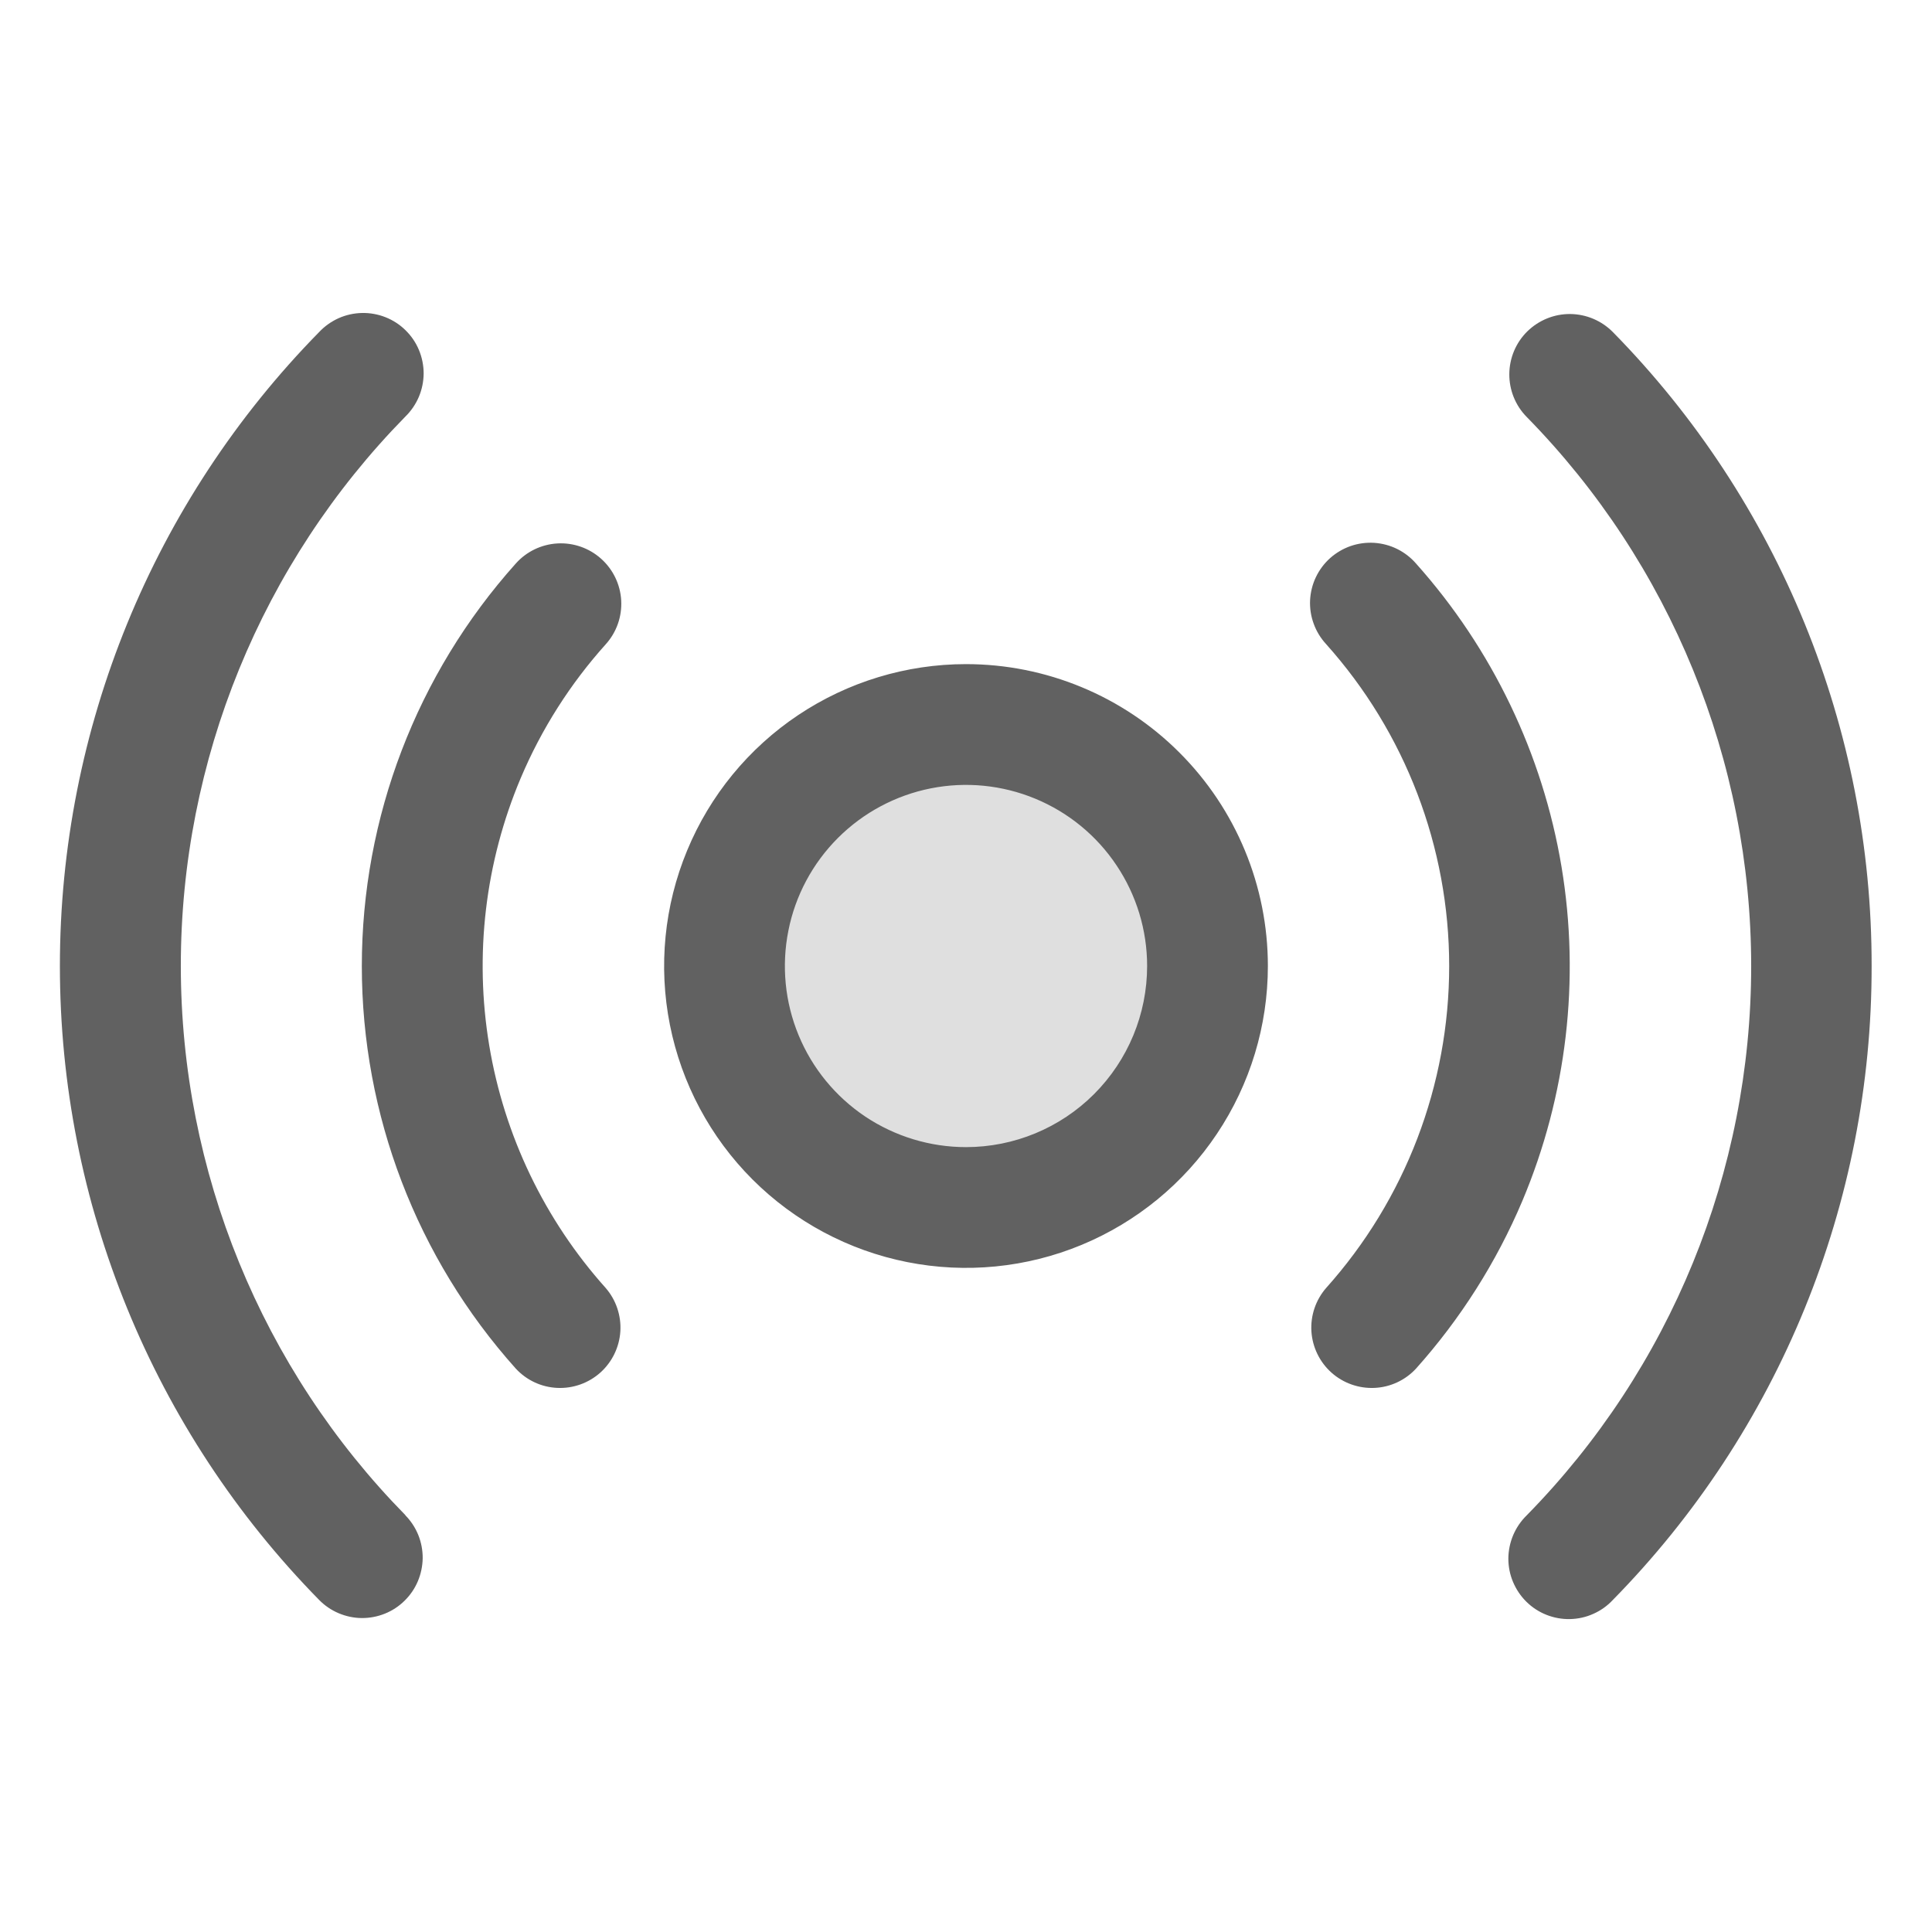
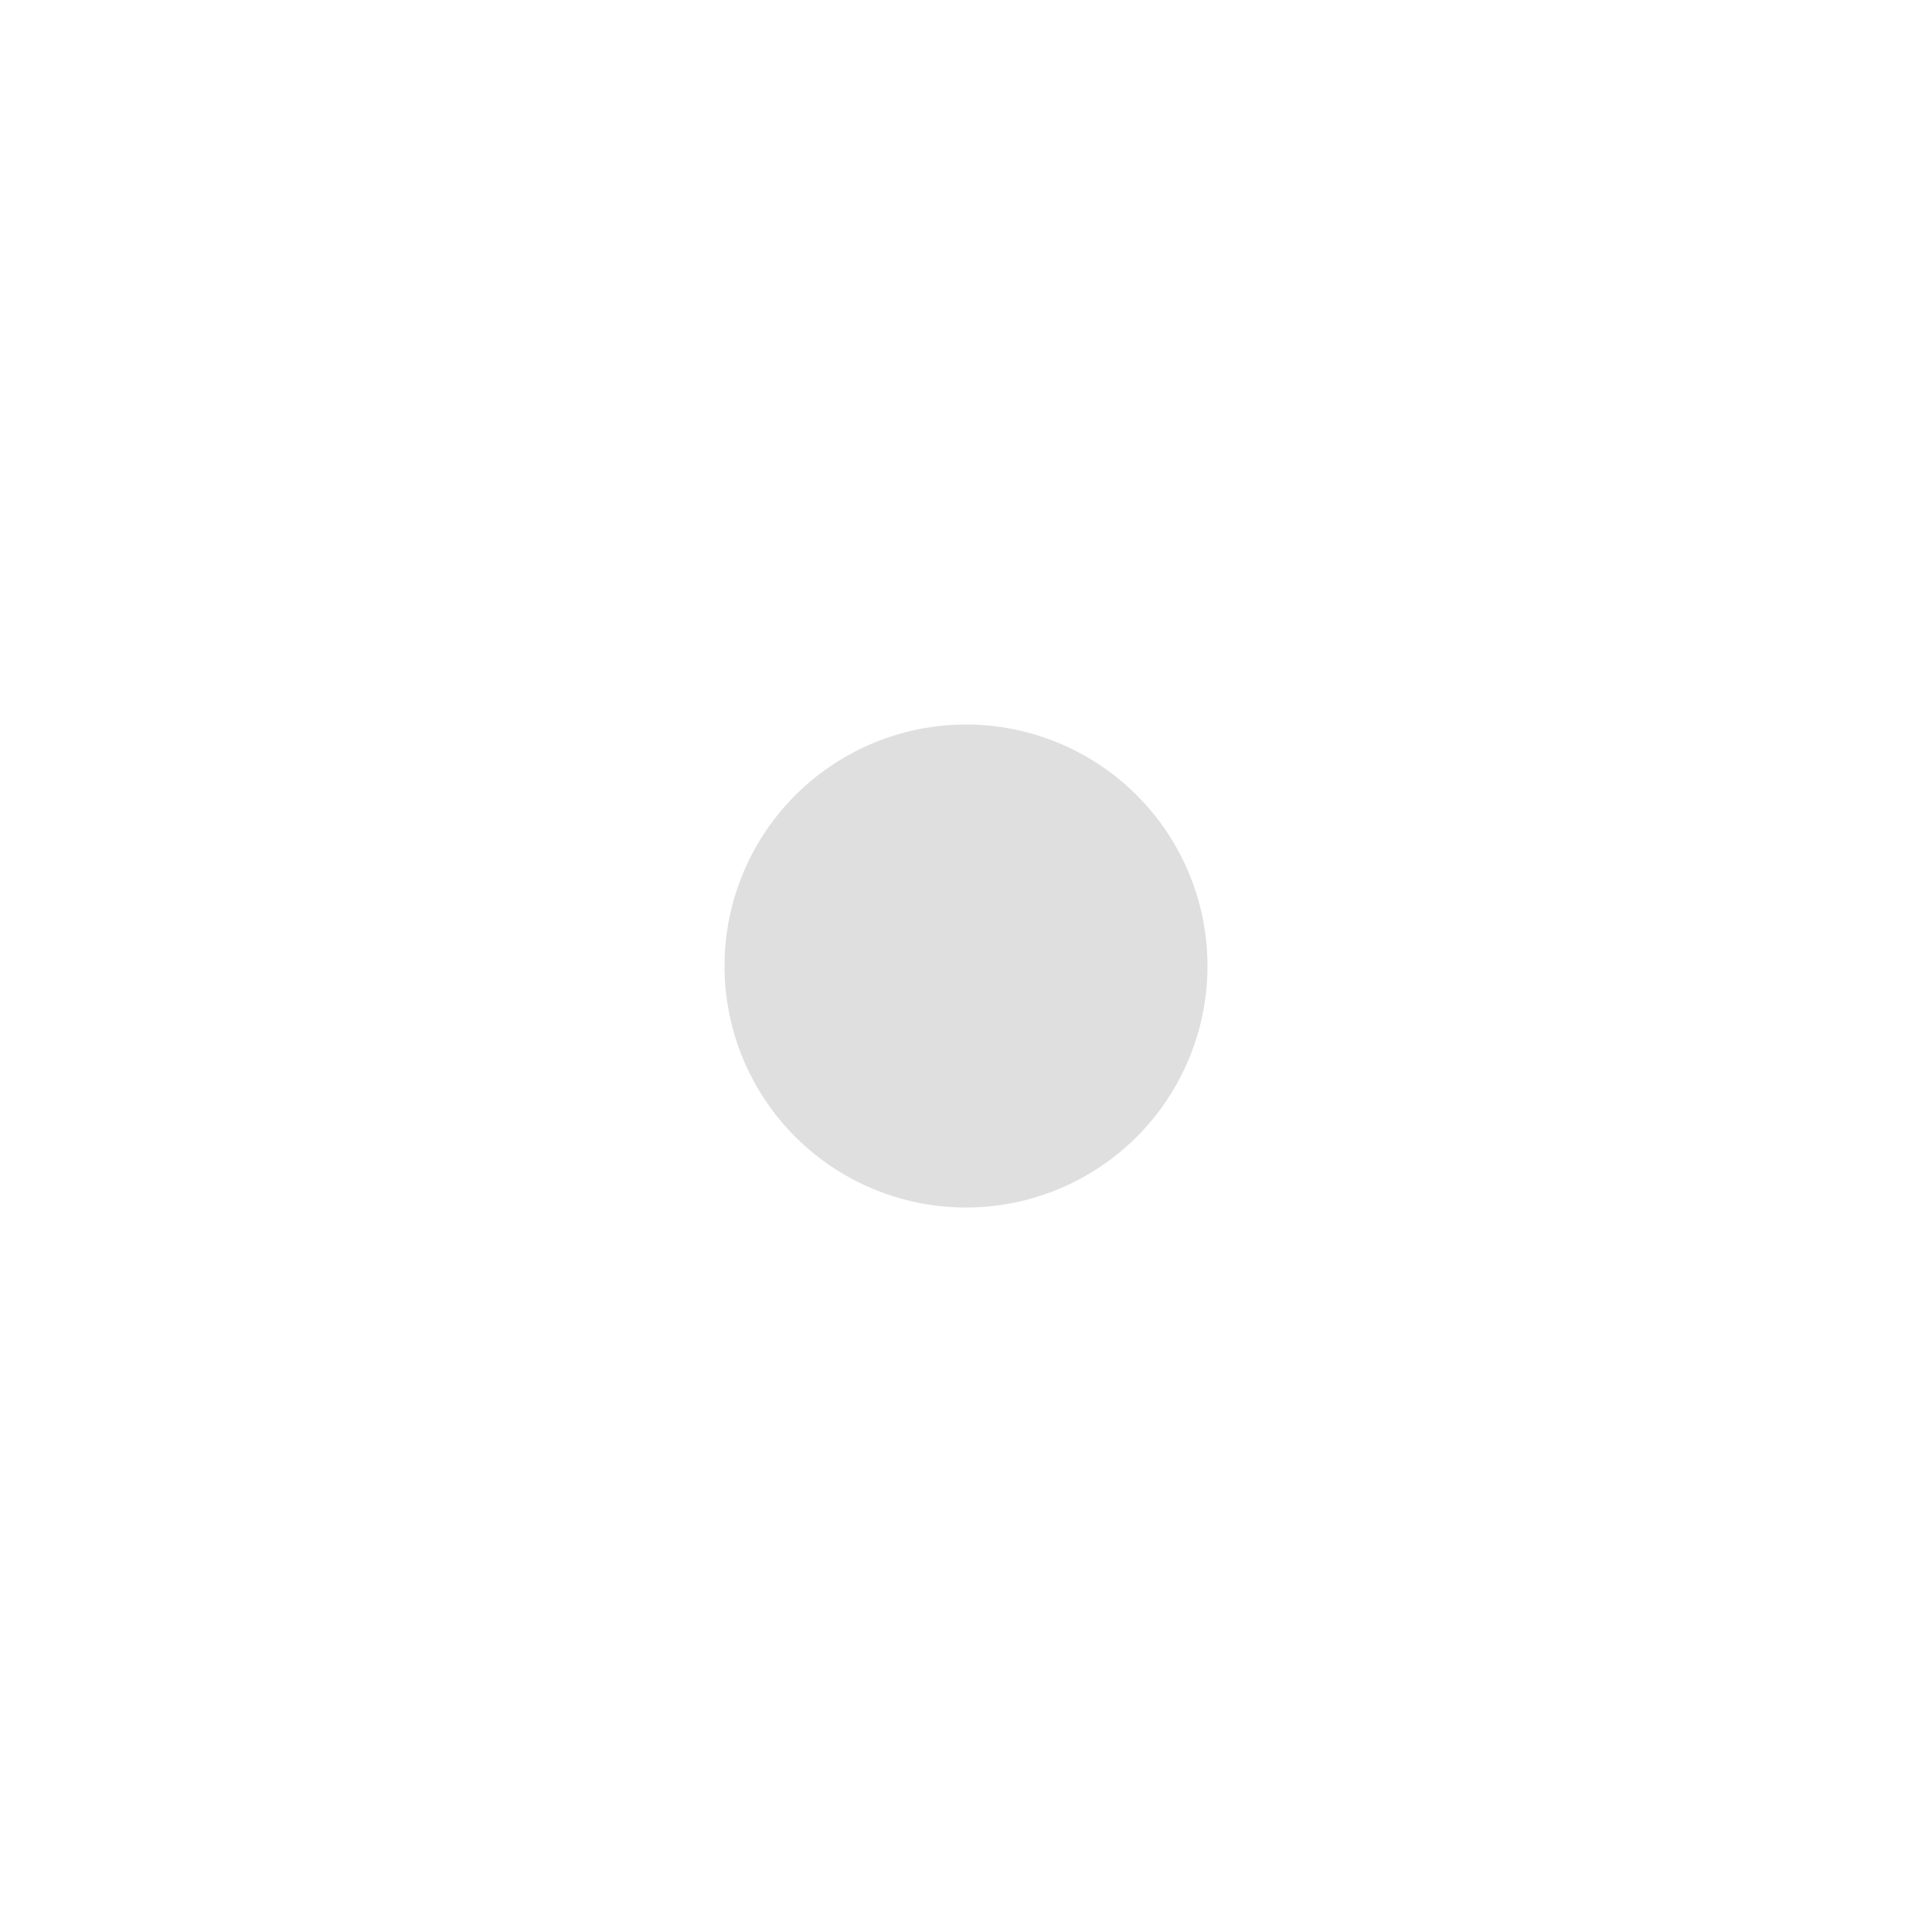
<svg xmlns="http://www.w3.org/2000/svg" width="32" height="32" viewBox="0 0 32 32" fill="none">
  <path opacity="0.2" d="M20 16C20 16.791 19.765 17.565 19.326 18.223C18.886 18.88 18.262 19.393 17.531 19.696C16.8 19.999 15.996 20.078 15.22 19.924C14.444 19.769 13.731 19.388 13.172 18.829C12.612 18.269 12.231 17.557 12.077 16.781C11.922 16.005 12.002 15.2 12.305 14.47C12.607 13.739 13.12 13.114 13.778 12.675C14.435 12.235 15.209 12 16 12C17.061 12 18.078 12.422 18.828 13.172C19.579 13.922 20 14.94 20 16Z" fill="#616161" />
-   <path d="M16 11C15.011 11 14.044 11.294 13.222 11.843C12.4 12.392 11.759 13.173 11.381 14.087C11.002 15.001 10.903 16.006 11.096 16.976C11.289 17.946 11.765 18.837 12.464 19.536C13.164 20.235 14.055 20.711 15.025 20.904C15.995 21.097 17 20.998 17.913 20.62C18.827 20.241 19.608 19.601 20.157 18.778C20.707 17.956 21 16.989 21 16C21 14.674 20.473 13.402 19.535 12.465C18.598 11.527 17.326 11 16 11ZM16 19C15.407 19 14.827 18.824 14.333 18.495C13.84 18.165 13.455 17.697 13.228 17.148C13.001 16.6 12.942 15.997 13.058 15.415C13.173 14.833 13.459 14.299 13.879 13.879C14.298 13.46 14.833 13.174 15.415 13.058C15.997 12.942 16.6 13.002 17.148 13.229C17.696 13.456 18.165 13.84 18.494 14.334C18.824 14.827 19 15.407 19 16C19 16.796 18.684 17.559 18.121 18.122C17.559 18.684 16.796 19 16 19ZM25.214 19.893C24.784 20.909 24.189 21.846 23.454 22.668C23.276 22.861 23.029 22.976 22.767 22.988C22.505 23 22.248 22.909 22.052 22.734C21.857 22.559 21.738 22.314 21.721 22.052C21.705 21.79 21.792 21.532 21.964 21.334C23.277 19.868 24.003 17.969 24.003 16.001C24.003 14.033 23.277 12.134 21.964 10.668C21.874 10.57 21.804 10.456 21.759 10.331C21.713 10.207 21.693 10.074 21.699 9.942C21.706 9.809 21.738 9.679 21.795 9.56C21.852 9.44 21.932 9.333 22.031 9.244C22.13 9.156 22.245 9.088 22.371 9.044C22.496 9.001 22.629 8.983 22.761 8.991C22.894 9 23.023 9.034 23.142 9.093C23.261 9.152 23.367 9.234 23.454 9.334C24.716 10.747 25.552 12.489 25.864 14.358C26.175 16.228 25.95 18.147 25.214 19.893ZM8.625 12.887C8.035 14.283 7.854 15.819 8.103 17.315C8.352 18.81 9.021 20.204 10.033 21.334C10.204 21.532 10.291 21.79 10.275 22.052C10.258 22.314 10.139 22.559 9.944 22.734C9.748 22.909 9.492 23 9.23 22.988C8.967 22.976 8.721 22.861 8.543 22.668C6.901 20.835 5.993 18.461 5.993 16.001C5.993 13.541 6.901 11.167 8.543 9.334C8.719 9.136 8.968 9.016 9.233 9.001C9.498 8.986 9.758 9.077 9.956 9.254C10.154 9.431 10.274 9.679 10.289 9.944C10.304 10.21 10.213 10.47 10.036 10.668C9.446 11.324 8.969 12.074 8.625 12.887ZM31 16C31.006 19.927 29.466 23.699 26.714 26.5C26.623 26.598 26.513 26.676 26.391 26.73C26.27 26.785 26.138 26.814 26.005 26.817C25.872 26.82 25.739 26.796 25.615 26.747C25.491 26.698 25.378 26.625 25.283 26.531C25.188 26.438 25.113 26.326 25.061 26.203C25.009 26.081 24.983 25.948 24.983 25.815C24.984 25.682 25.011 25.55 25.063 25.427C25.115 25.304 25.191 25.193 25.286 25.1C27.67 22.672 29.005 19.405 29.005 16.003C29.005 12.6 27.67 9.334 25.286 6.905C25.1 6.716 24.997 6.461 24.999 6.195C25.001 5.929 25.108 5.675 25.297 5.489C25.487 5.303 25.742 5.199 26.008 5.201C26.274 5.204 26.527 5.311 26.714 5.5C29.466 8.301 31.006 12.073 31 16ZM6.714 25.098C6.806 25.192 6.879 25.303 6.928 25.424C6.977 25.546 7.002 25.677 7.001 25.808C6.999 25.939 6.972 26.069 6.921 26.19C6.87 26.311 6.795 26.421 6.701 26.513C6.608 26.605 6.497 26.678 6.375 26.727C6.253 26.776 6.123 26.801 5.991 26.8C5.86 26.799 5.73 26.771 5.609 26.72C5.488 26.669 5.378 26.594 5.286 26.5C2.534 23.698 0.992 19.928 0.992 16C0.992 12.073 2.534 8.302 5.286 5.5C5.377 5.403 5.487 5.325 5.609 5.27C5.73 5.216 5.862 5.187 5.995 5.184C6.128 5.181 6.261 5.205 6.385 5.254C6.509 5.303 6.622 5.376 6.717 5.47C6.812 5.563 6.888 5.674 6.939 5.797C6.99 5.92 7.017 6.052 7.017 6.186C7.016 6.319 6.989 6.451 6.937 6.574C6.885 6.696 6.809 6.807 6.714 6.9C4.33 9.329 2.995 12.595 2.995 15.998C2.995 19.4 4.33 22.667 6.714 25.095V25.098Z" fill="#616161" />
</svg>